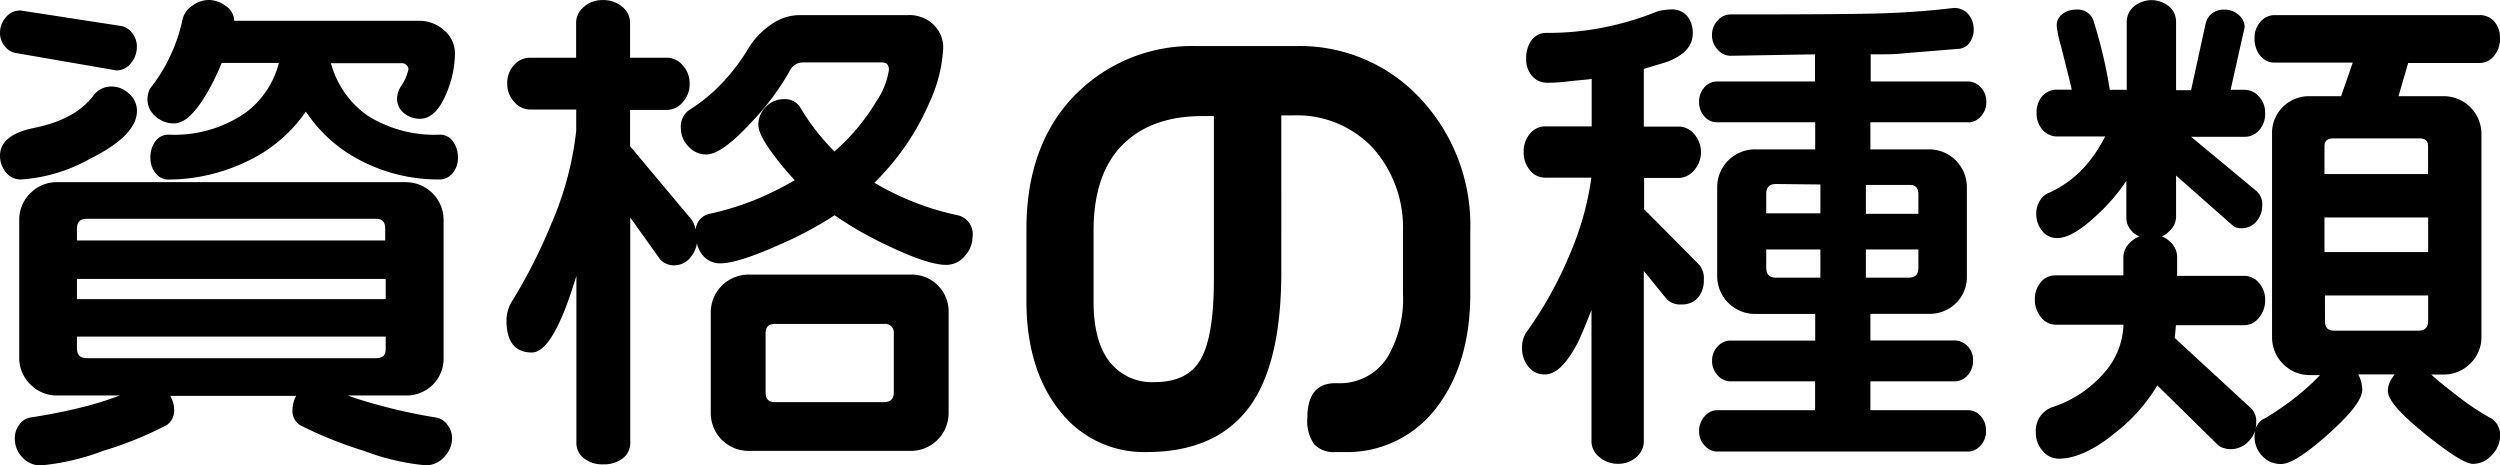
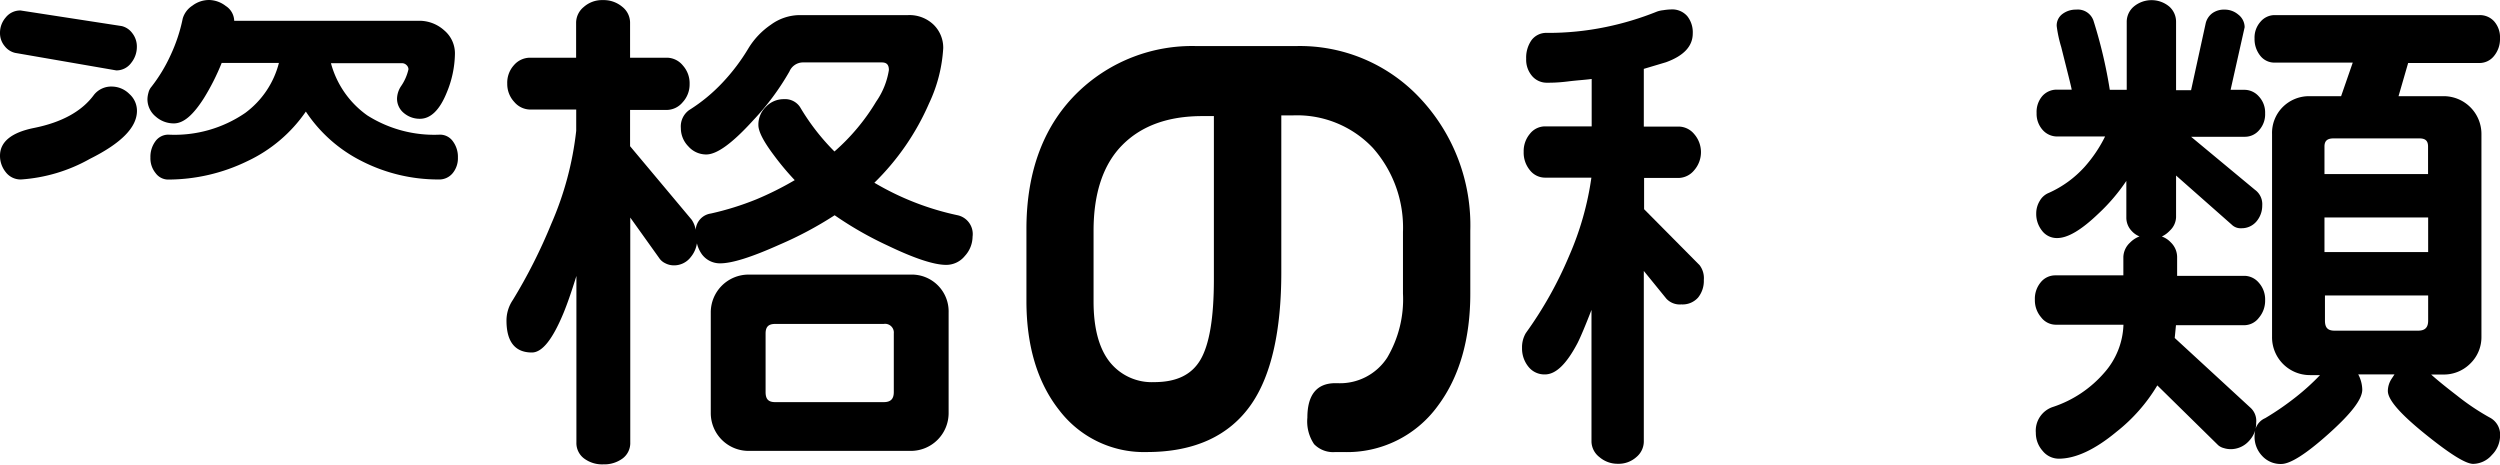
<svg xmlns="http://www.w3.org/2000/svg" viewBox="0 0 259.93 48.35">
-   <path d="M45.47,43.43a55,55,0,0,1-5.57-1.17c-1.43-.37-2.68-.75-3.74-1.14h6.06A3.88,3.88,0,0,0,45,40a3.82,3.82,0,0,0,1.12-2.82V22.88a3.93,3.93,0,0,0-3.94-3.94H6a3.88,3.88,0,0,0-2.82,1.12A3.84,3.84,0,0,0,2,22.88v14.3A3.82,3.82,0,0,0,3.19,40,3.82,3.82,0,0,0,6,41.12h6.45a32.9,32.9,0,0,1-3.79,1.19c-1.68.43-3.56.8-5.61,1.12A1.76,1.76,0,0,0,2,44.16a2.28,2.28,0,0,0-.46,1.39,2.8,2.8,0,0,0,.78,2,2.53,2.53,0,0,0,1.91.84,24.53,24.53,0,0,0,6.51-1.52,37.81,37.81,0,0,0,6.59-2.67,1.83,1.83,0,0,0,.77-1.68,2.74,2.74,0,0,0-.32-1.21,1,1,0,0,0-.07-.15H30.79a2.78,2.78,0,0,0-.21.49,3.17,3.17,0,0,0-.17.92,1.77,1.77,0,0,0,.78,1.63,42.79,42.79,0,0,0,6.69,2.69,24.05,24.05,0,0,0,6.41,1.49,2.52,2.52,0,0,0,1.89-.87A2.75,2.75,0,0,0,47,45.54a2.22,2.22,0,0,0-.48-1.37A1.9,1.9,0,0,0,45.47,43.43ZM8,25v-1.2c0-.72.32-1.05,1.05-1.05h30c.72,0,1,.32,1,1.05V25ZM8,31.1V29h32.1V31.1Zm31.05,6.14h-30c-.72,0-1.05-.32-1.05-1.05V35h32.1v1.15C40.14,36.91,39.82,37.24,39.09,37.24Z" />
  <path d="M45.75,14a13,13,0,0,1-7.56-2,9.74,9.74,0,0,1-3.78-5.43h7.38a.66.66,0,0,1,.48.2.62.62,0,0,1,.2.43A5.05,5.05,0,0,1,41.67,9a2.48,2.48,0,0,0-.39,1.24A1.92,1.92,0,0,0,42,11.76a2.54,2.54,0,0,0,1.66.59c1.12,0,2.06-.92,2.79-2.73a10.84,10.84,0,0,0,.85-4,3.12,3.12,0,0,0-1.11-2.46,3.86,3.86,0,0,0-2.63-1H24.35v0A1.89,1.89,0,0,0,23.47.62,2.92,2.92,0,0,0,21.77,0,2.87,2.87,0,0,0,20,.59,2.39,2.39,0,0,0,19,1.92a17,17,0,0,1-1.26,3.81,16.3,16.3,0,0,1-2,3.3,1.44,1.44,0,0,0-.3.59,2.72,2.72,0,0,0-.11.68,2.33,2.33,0,0,0,.85,1.81,2.82,2.82,0,0,0,1.9.72c1,0,2-.86,3.13-2.64a23.66,23.66,0,0,0,1.84-3.65H29a9.33,9.33,0,0,1-3.5,5.2A13,13,0,0,1,17.51,14a1.65,1.65,0,0,0-1.36.7,2.71,2.71,0,0,0-.51,1.68A2.43,2.43,0,0,0,16.18,18a1.62,1.62,0,0,0,1.27.67,18.92,18.92,0,0,0,8.28-1.92,15.23,15.23,0,0,0,6.07-5.15,15.06,15.06,0,0,0,5.79,5.14,17.47,17.47,0,0,0,8,1.92A1.8,1.8,0,0,0,47.07,18a2.43,2.43,0,0,0,.54-1.61,2.71,2.71,0,0,0-.51-1.68A1.64,1.64,0,0,0,45.75,14Z" />
  <path d="M1.58,5.5,12.09,7.32a1.9,1.9,0,0,0,1.55-.78,2.65,2.65,0,0,0,.59-1.66,2.25,2.25,0,0,0-.49-1.45,1.91,1.91,0,0,0-1.09-.72L2.14,1.09A1.92,1.92,0,0,0,.6,1.81,2.42,2.42,0,0,0,0,3.42,2.1,2.1,0,0,0,.49,4.8,1.92,1.92,0,0,0,1.58,5.5Z" />
  <path d="M9.34,16.52c3.29-1.64,4.9-3.29,4.9-5a2.33,2.33,0,0,0-.79-1.75A2.6,2.6,0,0,0,11.65,9a2.29,2.29,0,0,0-1.88.86c-1.25,1.71-3.34,2.86-6.22,3.44C1.2,13.77,0,14.74,0,16.19a2.7,2.7,0,0,0,.59,1.7,1.94,1.94,0,0,0,1.59.77A16.86,16.86,0,0,0,9.34,16.52Z" />
-   <path d="M99.52,22.37A28.67,28.67,0,0,1,90.91,19a26.08,26.08,0,0,0,5.69-8.26A15.47,15.47,0,0,0,98.07,5a3.34,3.34,0,0,0-1-2.43,3.62,3.62,0,0,0-2.64-1H83.15a5.13,5.13,0,0,0-3,1A8,8,0,0,0,77.83,5a20.5,20.5,0,0,1-2.7,3.58,17.49,17.49,0,0,1-3.47,2.86,2.09,2.09,0,0,0-.87,1.88,2.7,2.7,0,0,0,.78,1.9,2.47,2.47,0,0,0,1.86.84c1.11,0,2.71-1.16,4.88-3.55a26.47,26.47,0,0,0,3.77-5.08,1.54,1.54,0,0,1,1.38-.94h8.22c.51,0,.74.24.74.79a7.88,7.88,0,0,1-1.32,3.28,21.68,21.68,0,0,1-4.34,5.19,23.24,23.24,0,0,1-3.58-4.62,1.86,1.86,0,0,0-1.68-.82,2.53,2.53,0,0,0-1.86.79A2.57,2.57,0,0,0,78.85,13c0,.68.54,1.72,1.65,3.19a28.09,28.09,0,0,0,2.13,2.54,33,33,0,0,1-4,2,29.93,29.93,0,0,1-4.72,1.47,1.84,1.84,0,0,0-1.58,1.69,2.63,2.63,0,0,0-.42-1.05l-6.4-7.64V11.43h3.86a2.18,2.18,0,0,0,1.6-.79,2.72,2.72,0,0,0,.73-1.9A2.76,2.76,0,0,0,71,6.81,2.17,2.17,0,0,0,69.37,6H65.51V2.32A2.11,2.11,0,0,0,64.69.7a3,3,0,0,0-2-.69,2.86,2.86,0,0,0-2,.72,2.13,2.13,0,0,0-.79,1.59V6H55.12a2.21,2.21,0,0,0-1.68.77,2.71,2.71,0,0,0-.7,1.93,2.72,2.72,0,0,0,.73,1.9,2.2,2.2,0,0,0,1.65.79h4.79V13.6a33.3,33.3,0,0,1-2.59,9.67,55.26,55.26,0,0,1-4,7.92,3.8,3.8,0,0,0-.66,2.14c0,2.2.89,3.32,2.64,3.32,1.07,0,2.15-1.35,3.3-4.13.36-.87.81-2.15,1.33-3.83V46a2,2,0,0,0,.8,1.67,3.14,3.14,0,0,0,2,.61,3.22,3.22,0,0,0,2-.61,2,2,0,0,0,.8-1.67V22.62l3,4.2a1.53,1.53,0,0,0,.62.54,1.94,1.94,0,0,0,.9.23,2.18,2.18,0,0,0,1.77-.86,2.92,2.92,0,0,0,.64-1.43A3.28,3.28,0,0,0,73,26.47a2.33,2.33,0,0,0,1.87.91c1.25,0,3.27-.64,6.17-1.94a38.21,38.21,0,0,0,5.74-3.06,36.85,36.85,0,0,0,5.53,3.16c2.75,1.32,4.79,2,6.07,2a2.49,2.49,0,0,0,1.94-.93,3,3,0,0,0,.8-2A2,2,0,0,0,99.52,22.37Z" />
+   <path d="M99.52,22.37A28.67,28.67,0,0,1,90.91,19a26.08,26.08,0,0,0,5.69-8.26A15.47,15.47,0,0,0,98.07,5a3.34,3.34,0,0,0-1-2.43,3.62,3.62,0,0,0-2.64-1H83.15a5.13,5.13,0,0,0-3,1A8,8,0,0,0,77.83,5a20.5,20.5,0,0,1-2.7,3.58,17.49,17.49,0,0,1-3.47,2.86,2.09,2.09,0,0,0-.87,1.88,2.7,2.7,0,0,0,.78,1.9,2.47,2.47,0,0,0,1.86.84c1.11,0,2.71-1.16,4.88-3.55a26.47,26.47,0,0,0,3.77-5.08,1.54,1.54,0,0,1,1.38-.94h8.22c.51,0,.74.24.74.79a7.88,7.88,0,0,1-1.32,3.28,21.68,21.68,0,0,1-4.34,5.19,23.24,23.24,0,0,1-3.58-4.62,1.86,1.86,0,0,0-1.68-.82,2.53,2.53,0,0,0-1.86.79A2.57,2.57,0,0,0,78.85,13c0,.68.54,1.72,1.65,3.19a28.09,28.09,0,0,0,2.13,2.54,33,33,0,0,1-4,2,29.93,29.93,0,0,1-4.72,1.47,1.84,1.84,0,0,0-1.58,1.69,2.63,2.63,0,0,0-.42-1.05l-6.4-7.64V11.43h3.86a2.18,2.18,0,0,0,1.6-.79,2.72,2.72,0,0,0,.73-1.9A2.76,2.76,0,0,0,71,6.81,2.17,2.17,0,0,0,69.37,6H65.51V2.32A2.11,2.11,0,0,0,64.69.7a3,3,0,0,0-2-.69,2.86,2.86,0,0,0-2,.72,2.13,2.13,0,0,0-.79,1.59V6H55.12a2.21,2.21,0,0,0-1.68.77,2.71,2.71,0,0,0-.7,1.93,2.72,2.72,0,0,0,.73,1.9,2.2,2.2,0,0,0,1.65.79h4.79V13.6a33.3,33.3,0,0,1-2.59,9.67,55.26,55.26,0,0,1-4,7.92,3.8,3.8,0,0,0-.66,2.14c0,2.2.89,3.32,2.64,3.32,1.07,0,2.15-1.35,3.3-4.13.36-.87.81-2.15,1.33-3.83V46a2,2,0,0,0,.8,1.67,3.14,3.14,0,0,0,2,.61,3.22,3.22,0,0,0,2-.61,2,2,0,0,0,.8-1.67V22.62l3,4.2a1.53,1.53,0,0,0,.62.54,1.94,1.94,0,0,0,.9.23,2.18,2.18,0,0,0,1.77-.86,2.92,2.92,0,0,0,.64-1.43A3.28,3.28,0,0,0,73,26.47a2.33,2.33,0,0,0,1.87.91c1.25,0,3.27-.64,6.17-1.94a38.21,38.21,0,0,0,5.74-3.06,36.85,36.85,0,0,0,5.53,3.16c2.75,1.32,4.79,2,6.07,2a2.49,2.49,0,0,0,1.94-.93,3,3,0,0,0,.8-2A2,2,0,0,0,99.52,22.37" />
  <path d="M94.69,28.55H77.84a3.93,3.93,0,0,0-3.94,3.94V42.94a3.93,3.93,0,0,0,3.94,3.94H94.69a3.93,3.93,0,0,0,3.94-3.94V32.49a3.83,3.83,0,0,0-3.94-3.94Zm-1.76,6.13v6.08c0,.72-.32,1.05-1.05,1.05H80.6c-.72,0-1-.32-1-1.05V34.68c0-.72.32-1,1-1H91.88A.91.91,0,0,1,92.93,34.68Z" />
  <path d="M134.74,4.79H124.39a17.06,17.06,0,0,0-12.2,4.68c-3.63,3.45-5.47,8.28-5.47,14.34V31.3c0,4.67,1.15,8.49,3.42,11.36a11.07,11.07,0,0,0,9.1,4.34c4.93,0,8.59-1.67,10.88-5,2.06-3,3.1-7.61,3.1-13.69V12h1.15a10.85,10.85,0,0,1,8.38,3.39,12.48,12.48,0,0,1,3.12,8.73v6.4a11.94,11.94,0,0,1-1.63,6.65,5.85,5.85,0,0,1-5.19,2.67h-.21c-1.93,0-2.91,1.21-2.91,3.58a4.22,4.22,0,0,0,.7,2.76,2.75,2.75,0,0,0,2.21.82h.83a11.65,11.65,0,0,0,9.83-4.81c2.24-3,3.37-6.93,3.37-11.66V24a19.29,19.29,0,0,0-5.15-13.71A17.1,17.1,0,0,0,134.74,4.79ZM120,39.73a5.58,5.58,0,0,1-4.63-2.11c-1.11-1.41-1.67-3.52-1.67-6.27V24c0-3.91,1-6.92,3-8.93s4.77-3,8.31-3h1.2V29.06c0,4-.47,6.77-1.4,8.35S122.29,39.73,120,39.73Z" />
-   <path d="M204.65,12.73a1.78,1.78,0,0,0,1.29-.61,2.13,2.13,0,0,0,.58-1.52,2.09,2.09,0,0,0-.58-1.52,1.77,1.77,0,0,0-1.29-.61H194.5V5.65c1.42,0,2.46,0,3.19-.08s2.76-.22,5.86-.49a1.48,1.48,0,0,0,1.2-.6,2.24,2.24,0,0,0,.46-1.42,2.39,2.39,0,0,0-.54-1.56,1.91,1.91,0,0,0-1.55-.67h0c-2.61.31-5.28.5-7.91.57s-7.78.1-15.31.1a1.78,1.78,0,0,0-1.29.61A2.13,2.13,0,0,0,178,3.63a2.14,2.14,0,0,0,.6,1.54,1.76,1.76,0,0,0,1.27.63l8.84-.15V8.47H178.48a1.71,1.71,0,0,0-1.27.61,2.19,2.19,0,0,0-.55,1.51,2.15,2.15,0,0,0,.55,1.51,1.66,1.66,0,0,0,1.27.61h10.25v2.82h-6.25a3.93,3.93,0,0,0-3.94,3.94V28.7a3.93,3.93,0,0,0,3.94,3.94h6.25v2.77h-8.85a1.77,1.77,0,0,0-1.29.61,2.06,2.06,0,0,0-.58,1.46,2.13,2.13,0,0,0,.6,1.57,1.8,1.8,0,0,0,1.26.6h8.85v3h-10.2a1.7,1.7,0,0,0-1.29.64,2.22,2.22,0,0,0-.57,1.54,2.07,2.07,0,0,0,.6,1.52,1.8,1.8,0,0,0,1.26.6h26.1a1.78,1.78,0,0,0,1.29-.61,2.13,2.13,0,0,0,.58-1.52,2.2,2.2,0,0,0-.55-1.56,1.72,1.72,0,0,0-1.32-.61H194.47v-3h8.8a1.78,1.78,0,0,0,1.29-.61,2.2,2.2,0,0,0,.58-1.57,2,2,0,0,0-.58-1.49,1.83,1.83,0,0,0-1.29-.58h-8.8V32.63h6.09a3.88,3.88,0,0,0,2.82-1.12,3.81,3.81,0,0,0,1.12-2.81V19.47a3.93,3.93,0,0,0-3.94-3.94h-6.09V12.71h10.18Zm-5.19,13.21v1.88c0,.72-.32,1.05-1.05,1.05H194V25.94Zm0-5.71v2H194v-3h4.43C199.14,19.18,199.46,19.5,199.46,20.23Zm-10.19,5.71v2.93h-4.58c-.72,0-1.05-.32-1.05-1.05V25.94Zm0-6.76v3h-5.63v-2c0-.72.32-1.05,1.05-1.05Z" />
  <path d="M176.71,27.57l-5.77-5.82V18.5h3.65a2.15,2.15,0,0,0,1.55-.79,2.86,2.86,0,0,0,0-3.78,2.12,2.12,0,0,0-1.58-.77h-3.65v-6l2.31-.69C175.06,5.8,176,4.81,176,3.47a2.69,2.69,0,0,0-.57-1.79,2.07,2.07,0,0,0-1.66-.7,6.25,6.25,0,0,0-.84.08,2.88,2.88,0,0,0-.64.14A30.81,30.81,0,0,1,167,2.8a29.54,29.54,0,0,1-6.15.62,1.91,1.91,0,0,0-1.61.75,3.15,3.15,0,0,0-.56,1.94,2.59,2.59,0,0,0,.62,1.8,2,2,0,0,0,1.55.69c.39,0,1.11,0,2.15-.13s1.77-.16,2.49-.26v4.93h-4.84a2,2,0,0,0-1.58.77,2.78,2.78,0,0,0-.65,1.87,2.86,2.86,0,0,0,.65,1.92,2,2,0,0,0,1.59.77h4.8a31.07,31.07,0,0,1-2.32,8.15,40.51,40.51,0,0,1-4.49,8,2.89,2.89,0,0,0-.4,1.56,3,3,0,0,0,.64,1.92,2.12,2.12,0,0,0,1.74.83c1.13,0,2.24-1.07,3.4-3.28.32-.64.81-1.8,1.44-3.43V45.94a2.09,2.09,0,0,0,.82,1.58,2.89,2.89,0,0,0,1.92.7,2.76,2.76,0,0,0,1.93-.7,2.12,2.12,0,0,0,.77-1.58V28.17l2.35,2.89a1.91,1.91,0,0,0,1.56.59,2.15,2.15,0,0,0,1.74-.72,2.76,2.76,0,0,0,.59-1.82A2.23,2.23,0,0,0,176.71,27.57Z" />
  <path d="M258.84,43.4a24.59,24.59,0,0,1-3.38-2.27c-1.08-.83-2-1.57-2.69-2.19H254a3.88,3.88,0,0,0,2.82-1.12A3.82,3.82,0,0,0,258,35V13.89A3.93,3.93,0,0,0,254,10h-4.62l1-3.45h7.39a1.92,1.92,0,0,0,1.53-.72A2.76,2.76,0,0,0,259.93,4a2.51,2.51,0,0,0-.6-1.77,2,2,0,0,0-1.53-.66H236.48a1.93,1.93,0,0,0-1.45.69A2.47,2.47,0,0,0,234.41,4,2.76,2.76,0,0,0,235,5.79a1.86,1.86,0,0,0,1.48.72h8.14L243.41,10h-3.24a3.88,3.88,0,0,0-2.82,1.12,3.81,3.81,0,0,0-1.12,2.82V35A3.93,3.93,0,0,0,240.17,39h1.05a24,24,0,0,1-2.45,2.23,29,29,0,0,1-3.26,2.25,1.79,1.79,0,0,0-1,1.12,2.76,2.76,0,0,0,.07-.65,1.85,1.85,0,0,0-.64-1.6l-7.83-7.21.13-1.33h7.18a1.92,1.92,0,0,0,1.44-.77,2.72,2.72,0,0,0,.65-1.82,2.59,2.59,0,0,0-.66-1.83,2,2,0,0,0-1.43-.71h-7.06V26.7a2.13,2.13,0,0,0-.65-1.49,2.38,2.38,0,0,0-.94-.62,2.74,2.74,0,0,0,.83-.61,2,2,0,0,0,.65-1.39V18.25l5.79,5.11a1.3,1.3,0,0,0,1,.37,2,2,0,0,0,1.58-.72,2.54,2.54,0,0,0,.59-1.66,1.84,1.84,0,0,0-.75-1.61l-6.65-5.52h5.63a1.93,1.93,0,0,0,1.45-.69,2.47,2.47,0,0,0,.62-1.75,2.44,2.44,0,0,0-.65-1.75,2,2,0,0,0-1.42-.69h-1.52l1.46-6.51a1.67,1.67,0,0,0-.67-1.32A2.16,2.16,0,0,0,231.3,1a2.08,2.08,0,0,0-1.29.38,1.84,1.84,0,0,0-.67,1l-1.53,7h-1.56V2.26a2.1,2.1,0,0,0-.71-1.58,2.88,2.88,0,0,0-3.68,0,2.08,2.08,0,0,0-.74,1.55V9.34h-1.76a49.27,49.27,0,0,0-1.7-7.2A1.72,1.72,0,0,0,215.86,1a2.3,2.3,0,0,0-1.39.43,1.48,1.48,0,0,0-.63,1.28,13,13,0,0,0,.47,2.18c.69,2.76,1,3.95,1.09,4.43h-1.52a2,2,0,0,0-1.53.66,2.53,2.53,0,0,0-.6,1.77,2.51,2.51,0,0,0,.62,1.75,2,2,0,0,0,1.5.69h5a14.13,14.13,0,0,1-2.12,3.15,11.16,11.16,0,0,1-3.72,2.71,1.9,1.9,0,0,0-.95.83,2.51,2.51,0,0,0-.37,1.33,2.79,2.79,0,0,0,.59,1.76,1.92,1.92,0,0,0,1.59.78c1.1,0,2.51-.83,4.3-2.55a19.4,19.4,0,0,0,2.89-3.39V22.6a2,2,0,0,0,.57,1.43,2.16,2.16,0,0,0,.8.55,2.73,2.73,0,0,0-1,.66,2.12,2.12,0,0,0-.68,1.46v1.93h-7.1a1.93,1.93,0,0,0-1.49.72,2.67,2.67,0,0,0-.61,1.82,2.71,2.71,0,0,0,.65,1.82,1.92,1.92,0,0,0,1.48.77h7.08a7.9,7.9,0,0,1-2,5,12.05,12.05,0,0,1-5.27,3.53A2.6,2.6,0,0,0,211.67,45a2.78,2.78,0,0,0,.7,1.87,2.16,2.16,0,0,0,1.69.82c1.74,0,3.76-.94,6-2.8a17.65,17.65,0,0,0,4.24-4.82l6.33,6.22a1.44,1.44,0,0,0,.59.3,2.33,2.33,0,0,0,.68.11,2.55,2.55,0,0,0,1.92-.84,2.88,2.88,0,0,0,.66-1.11,3.22,3.22,0,0,0-.07.64,2.88,2.88,0,0,0,.78,2,2.59,2.59,0,0,0,2,.85c.92,0,2.53-1,4.89-3.11s3.53-3.61,3.53-4.62a3.46,3.46,0,0,0-.22-1.14,2.61,2.61,0,0,0-.2-.44h3.77l-.29.44a2.33,2.33,0,0,0-.4,1.28c0,.91,1.27,2.37,3.87,4.47s4.23,3.11,5,3.11a2.62,2.62,0,0,0,1.94-.92,2.88,2.88,0,0,0,.86-2A2,2,0,0,0,258.84,43.4ZM241.68,18.1V15.23c0-.58.29-.84.94-.84h8.94c.62,0,.89.26.89.84V18.1Zm0,8.11v-3.6h10.78v3.6Zm10.78,4.51v2.61c0,.72-.32,1.05-1.05,1.05h-8.68c-.72,0-1-.32-1-1.05V30.72Z" />
</svg>